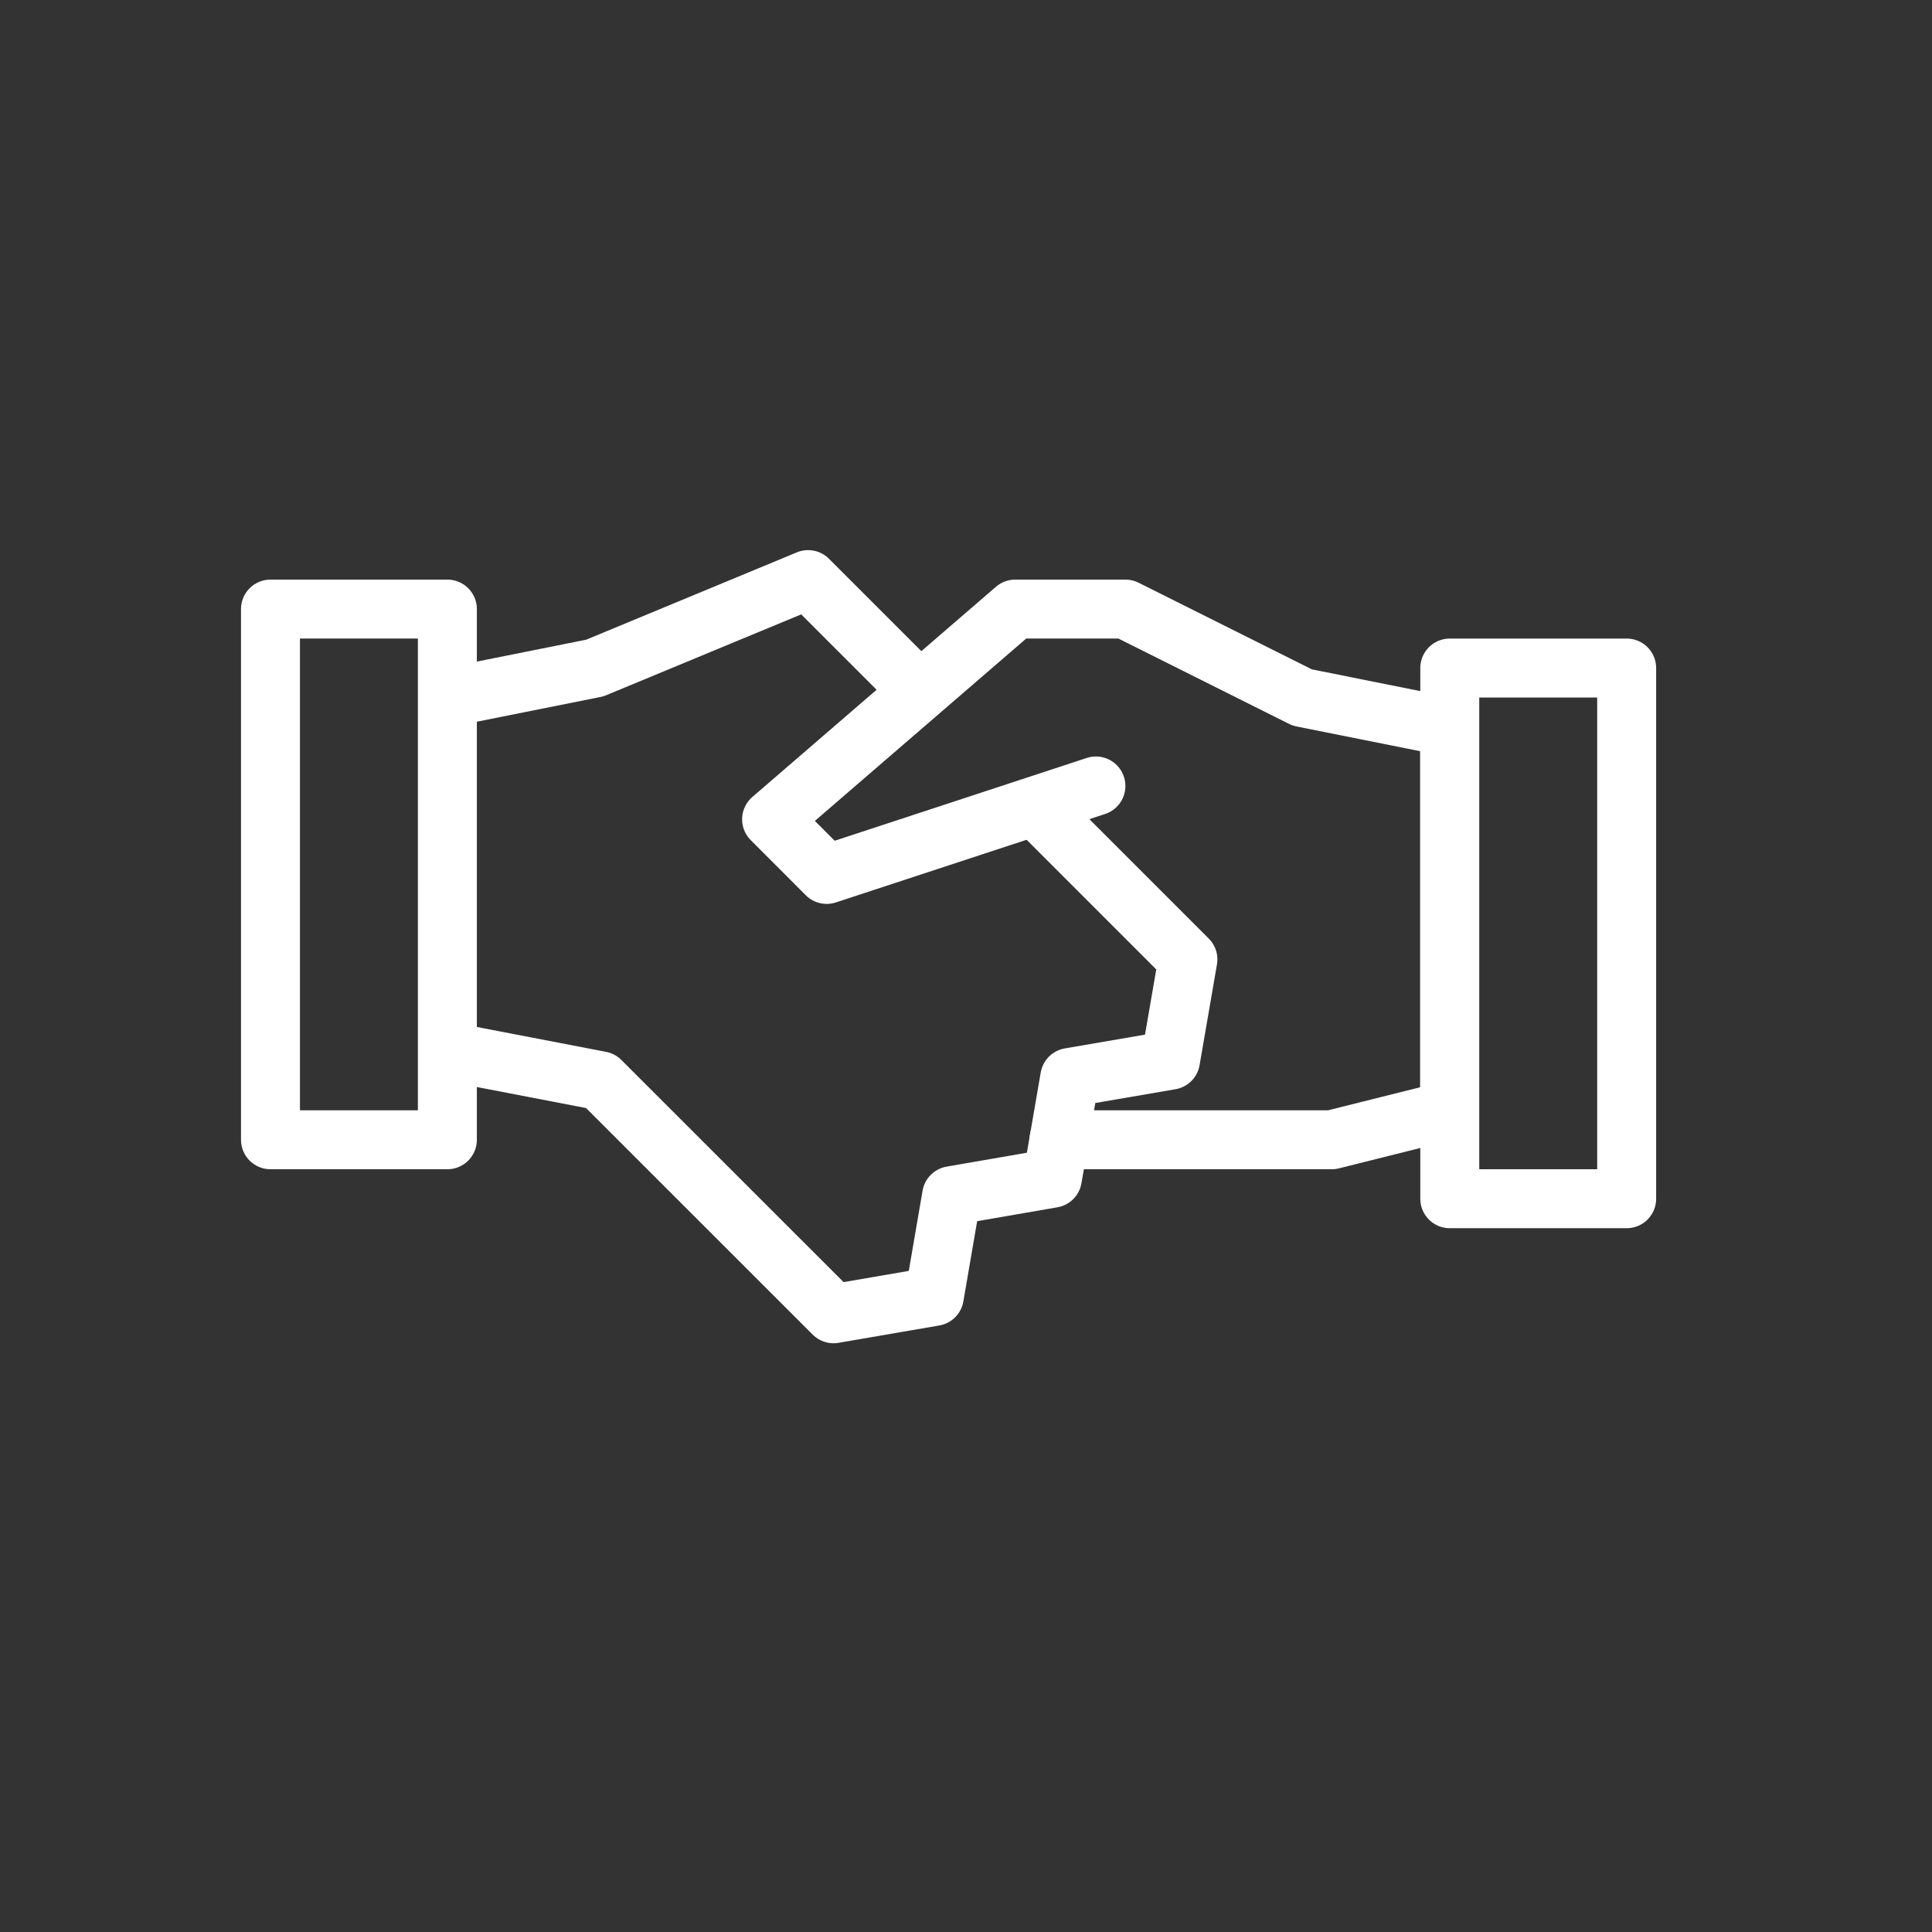
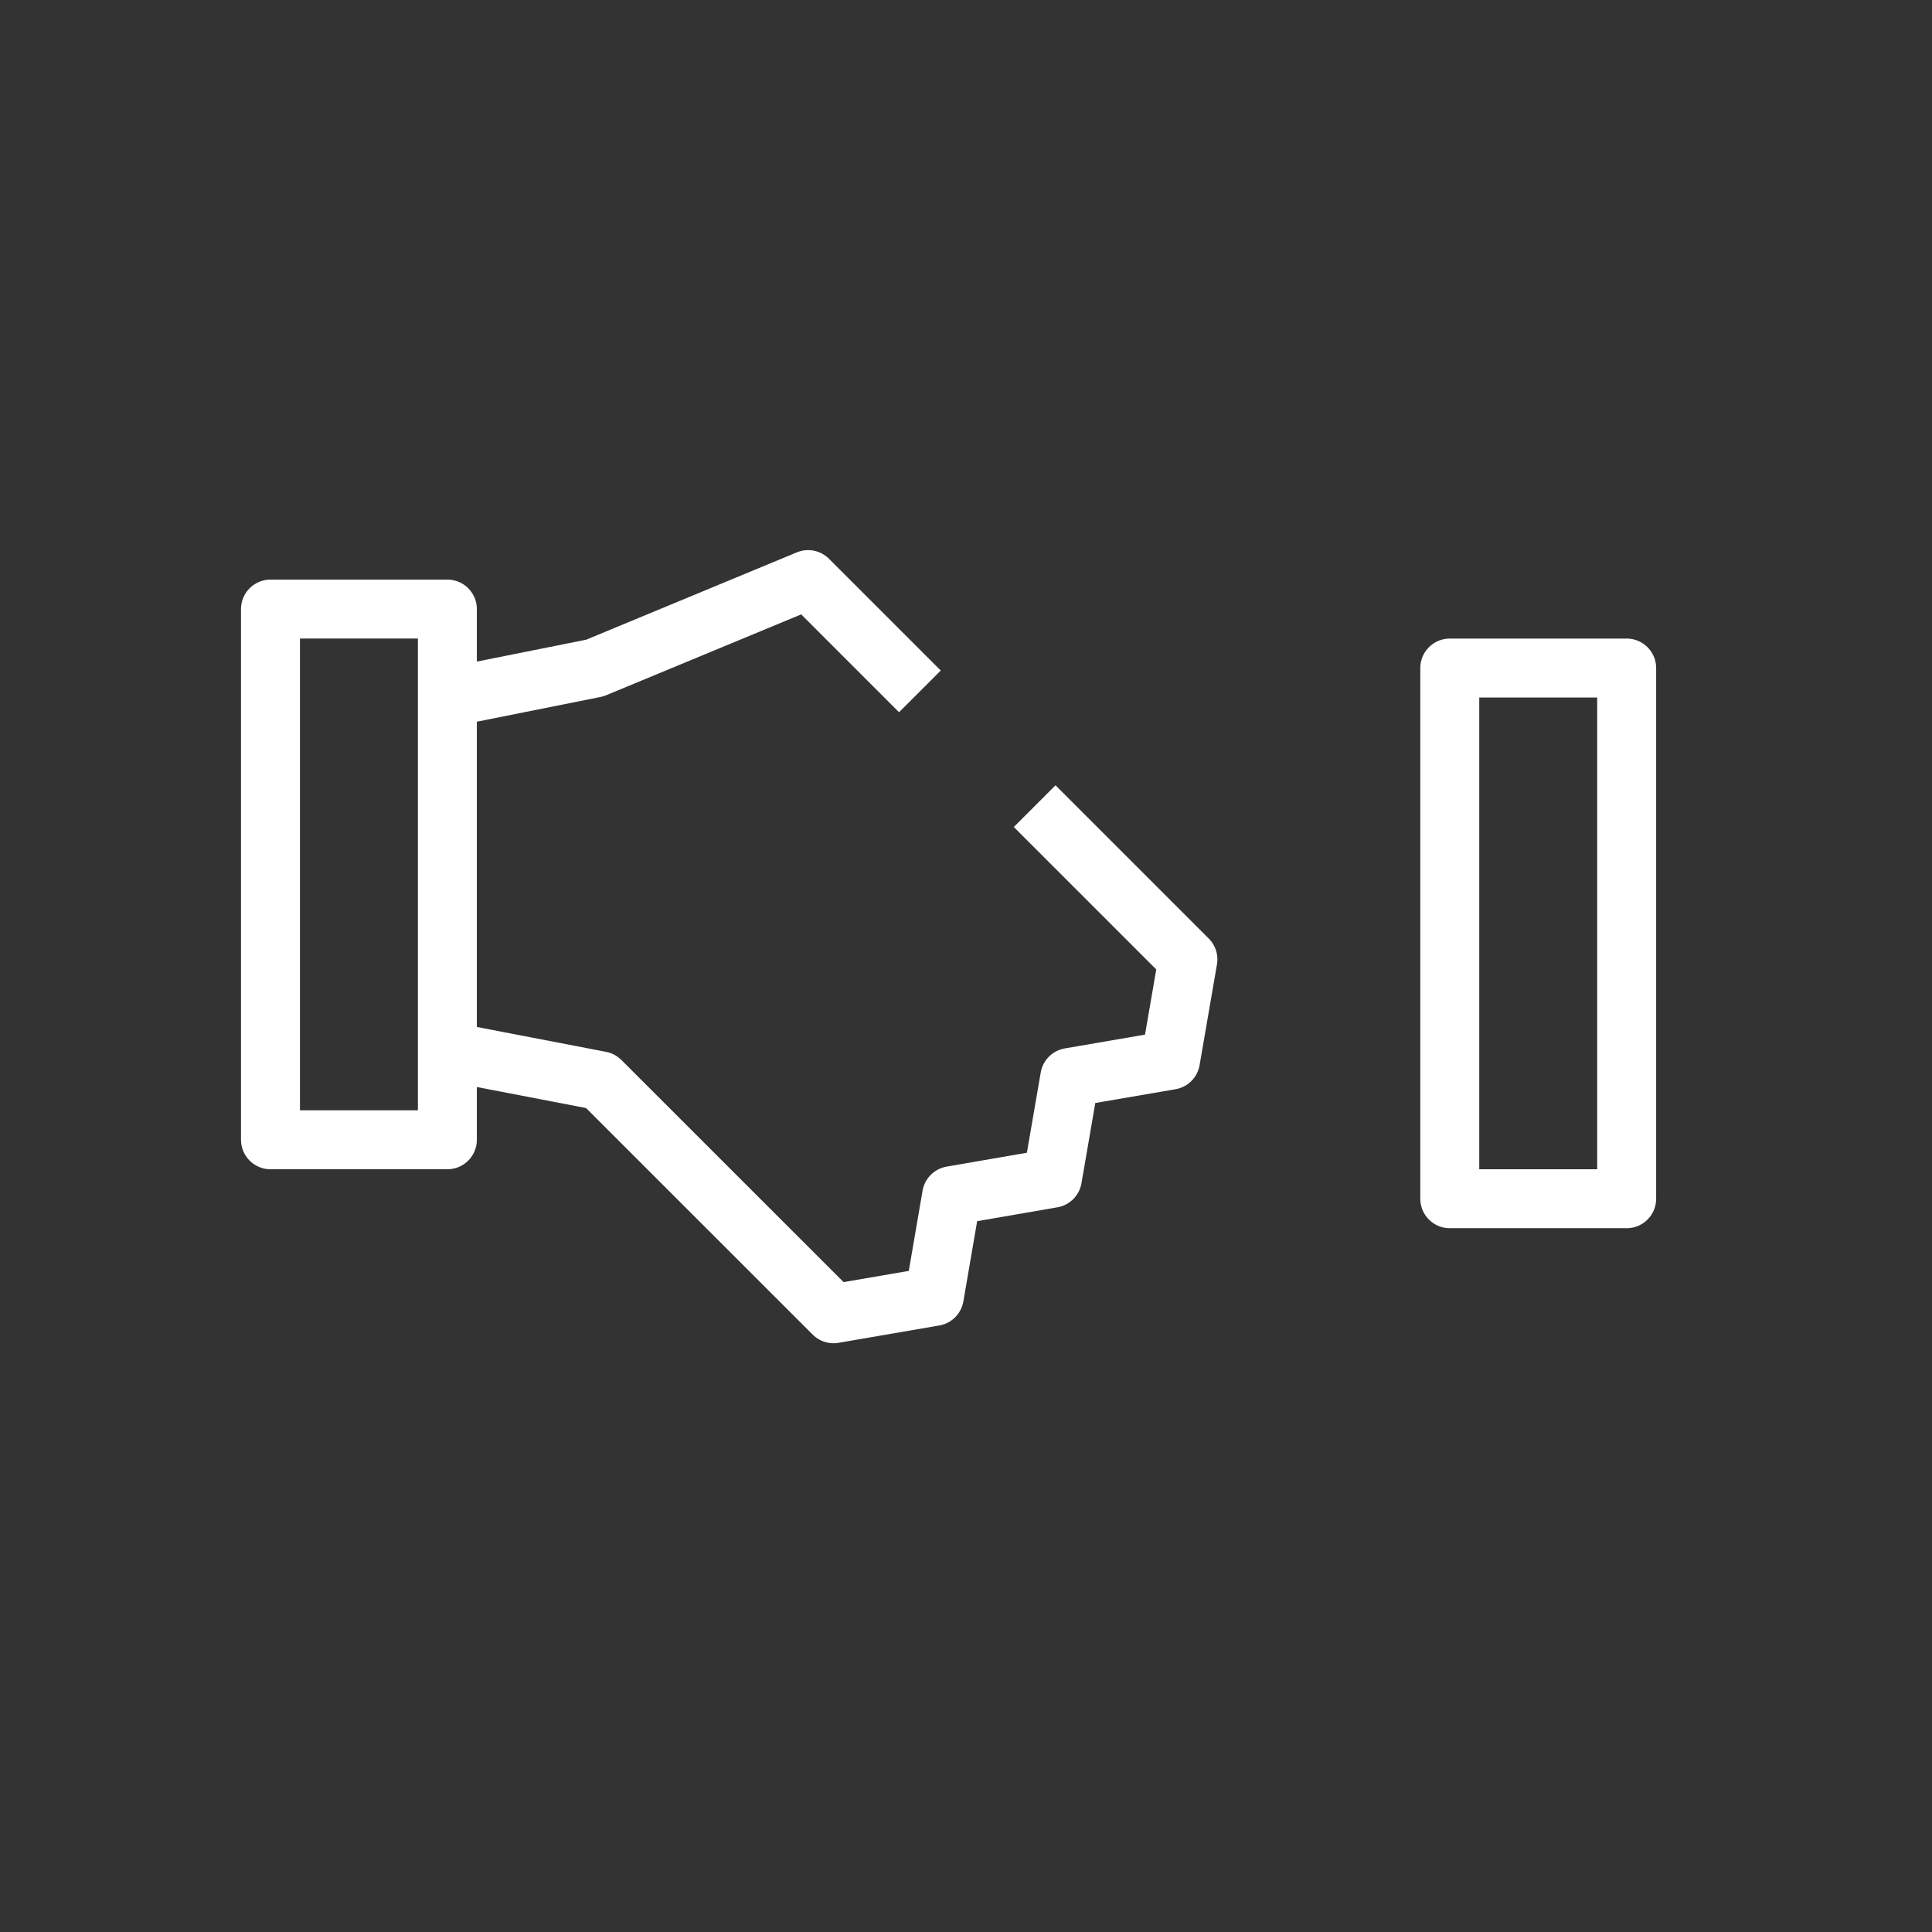
<svg xmlns="http://www.w3.org/2000/svg" width="50" height="50" viewBox="0 0 50 50" fill="none">
  <rect x="0" y="0" width="50" height="50" fill="#333333" stroke="none" />
-   <path d="M28.362 20.341L21.394 22.63L19.969 21.204L26.274 15.763H29.125L33.703 18.052L37.517 18.815V28.733L34.466 29.497H27.406" stroke="white" stroke-width="1.526" stroke-miterlimit="10" stroke-linecap="round" stroke-linejoin="round" />
  <path d="M11.578 27.208L15.541 27.971L21.572 34L24.18 33.551L24.628 30.944L27.236 30.493L27.686 27.885L30.293 27.437L30.743 24.829L26.777 20.863M23.807 17.893L20.914 15L15.393 17.289L11.578 18.052M11.578 15.763H7V29.497H11.578V15.763ZM42.098 17.289H37.52V31.023H42.098V17.289Z" stroke="white" stroke-width="1.526" stroke-miterlimit="10" stroke-linejoin="round" />
</svg>